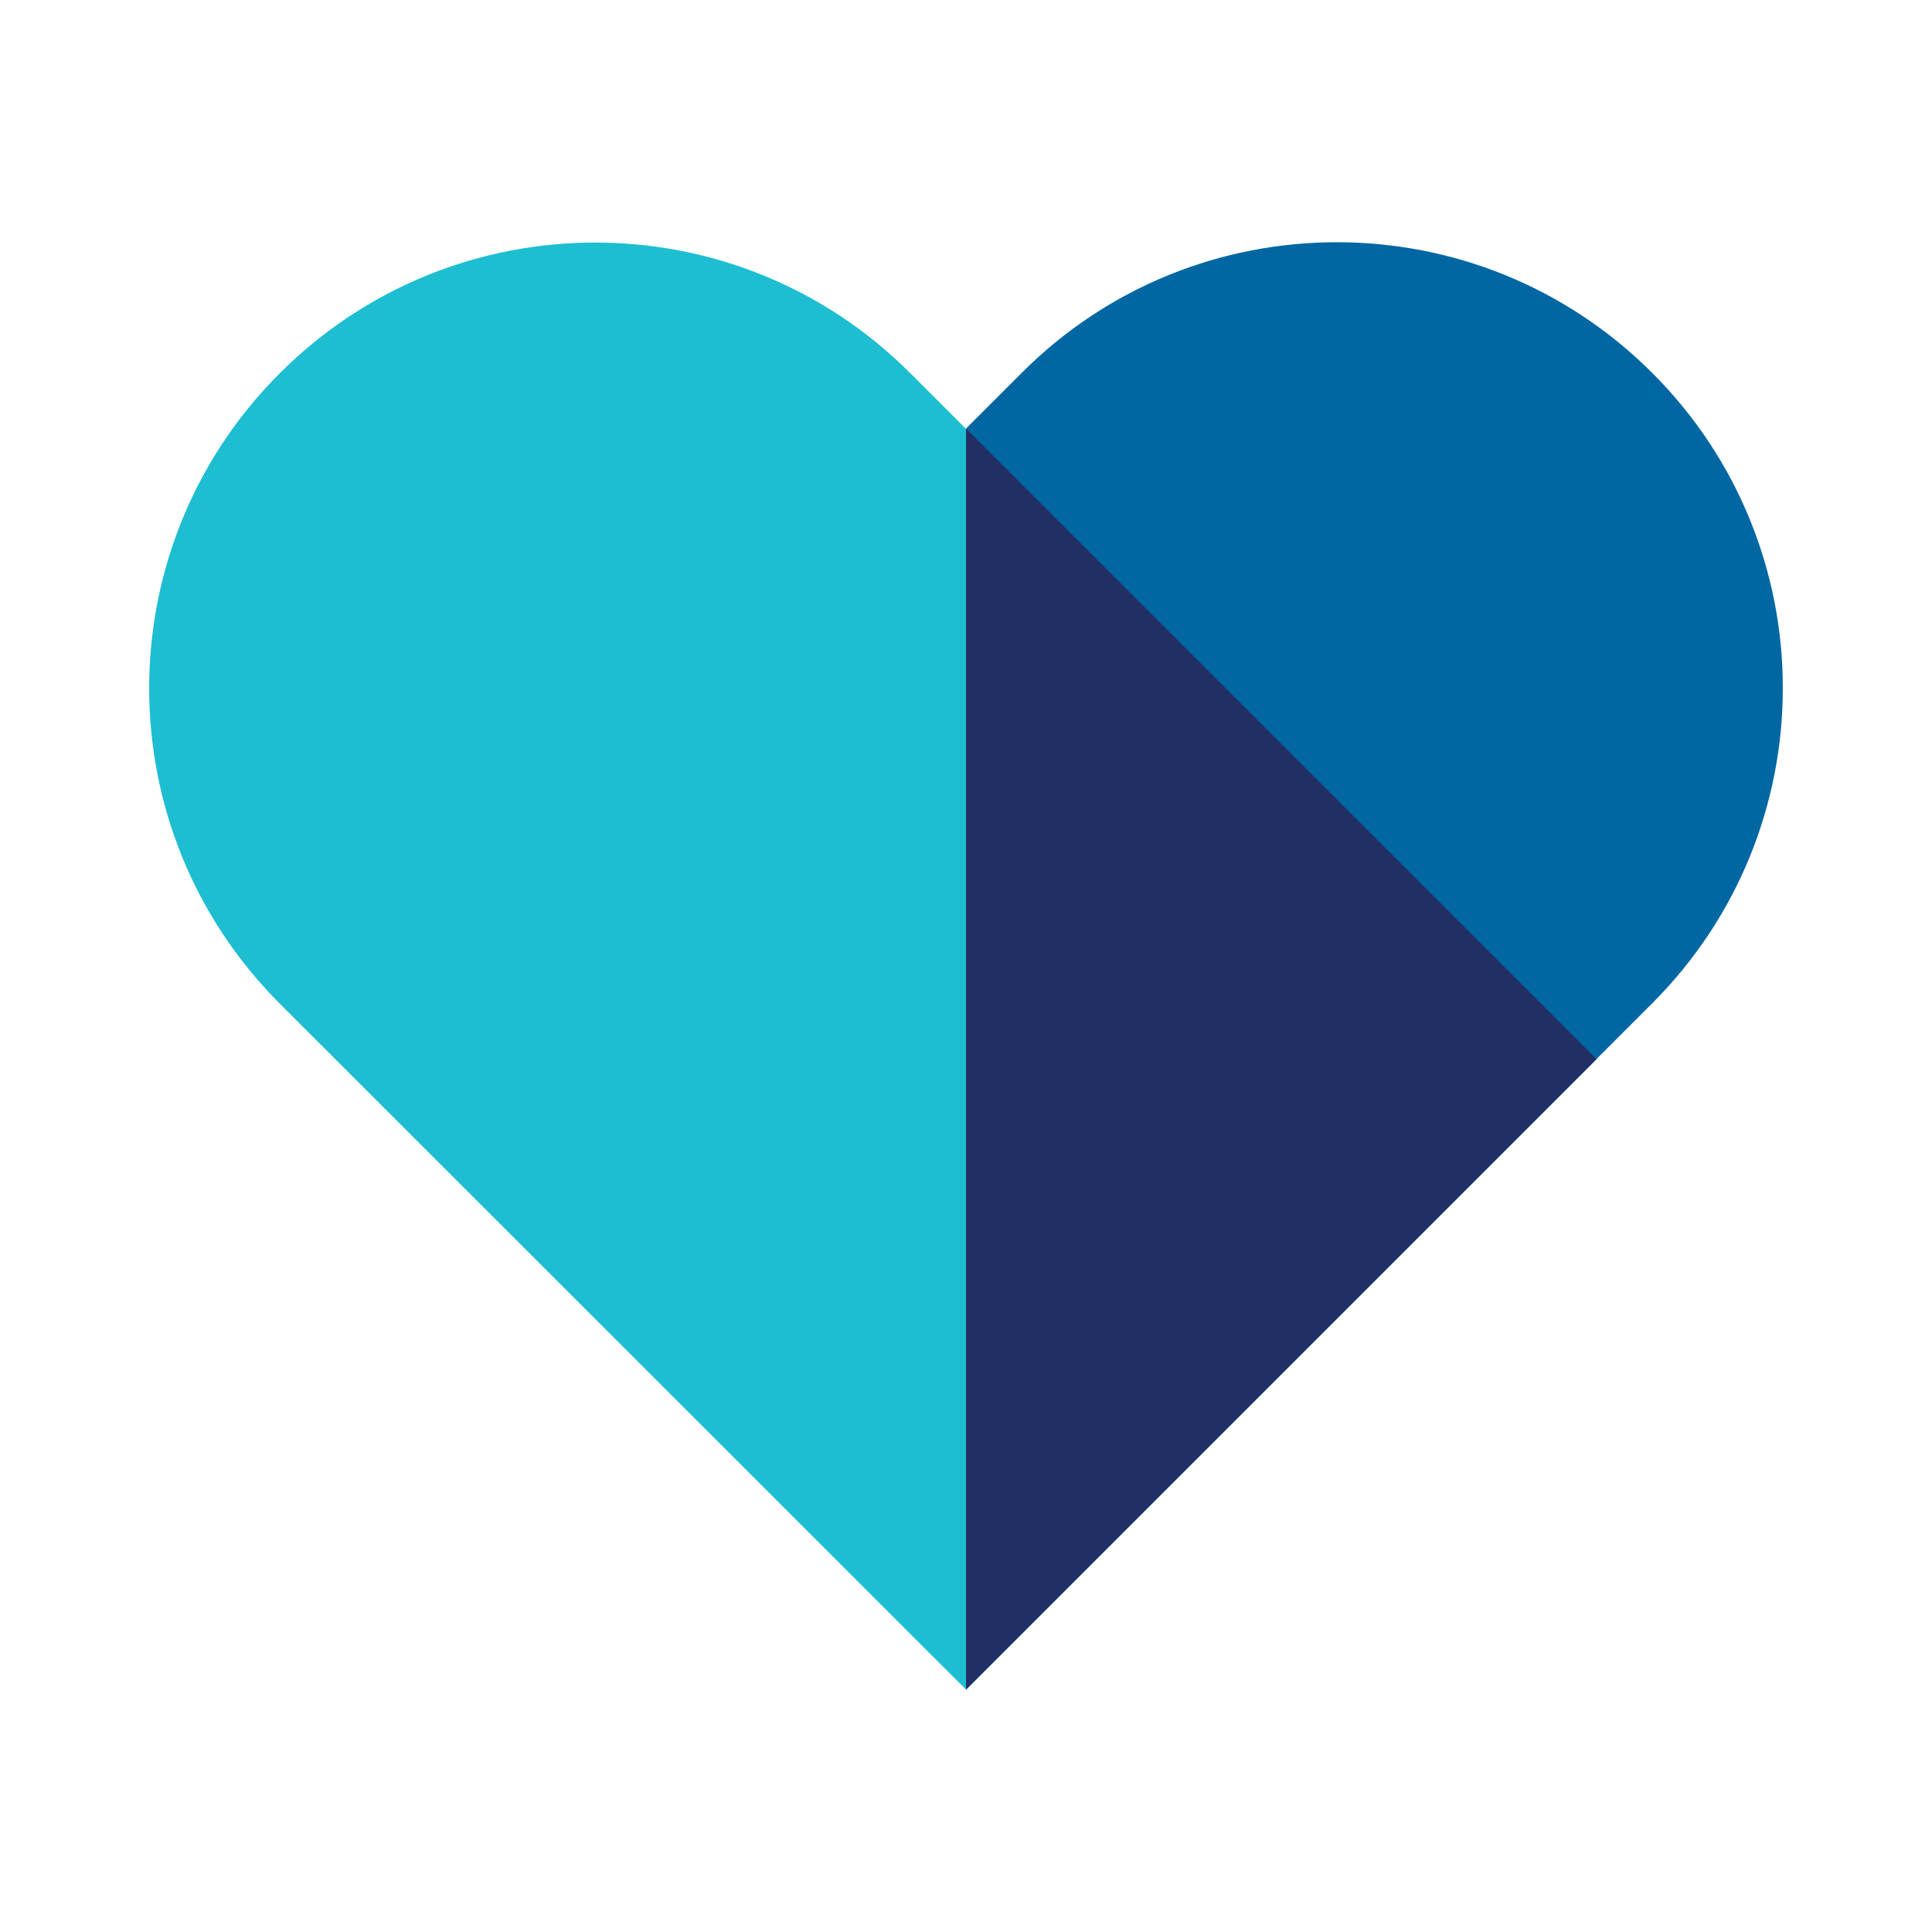
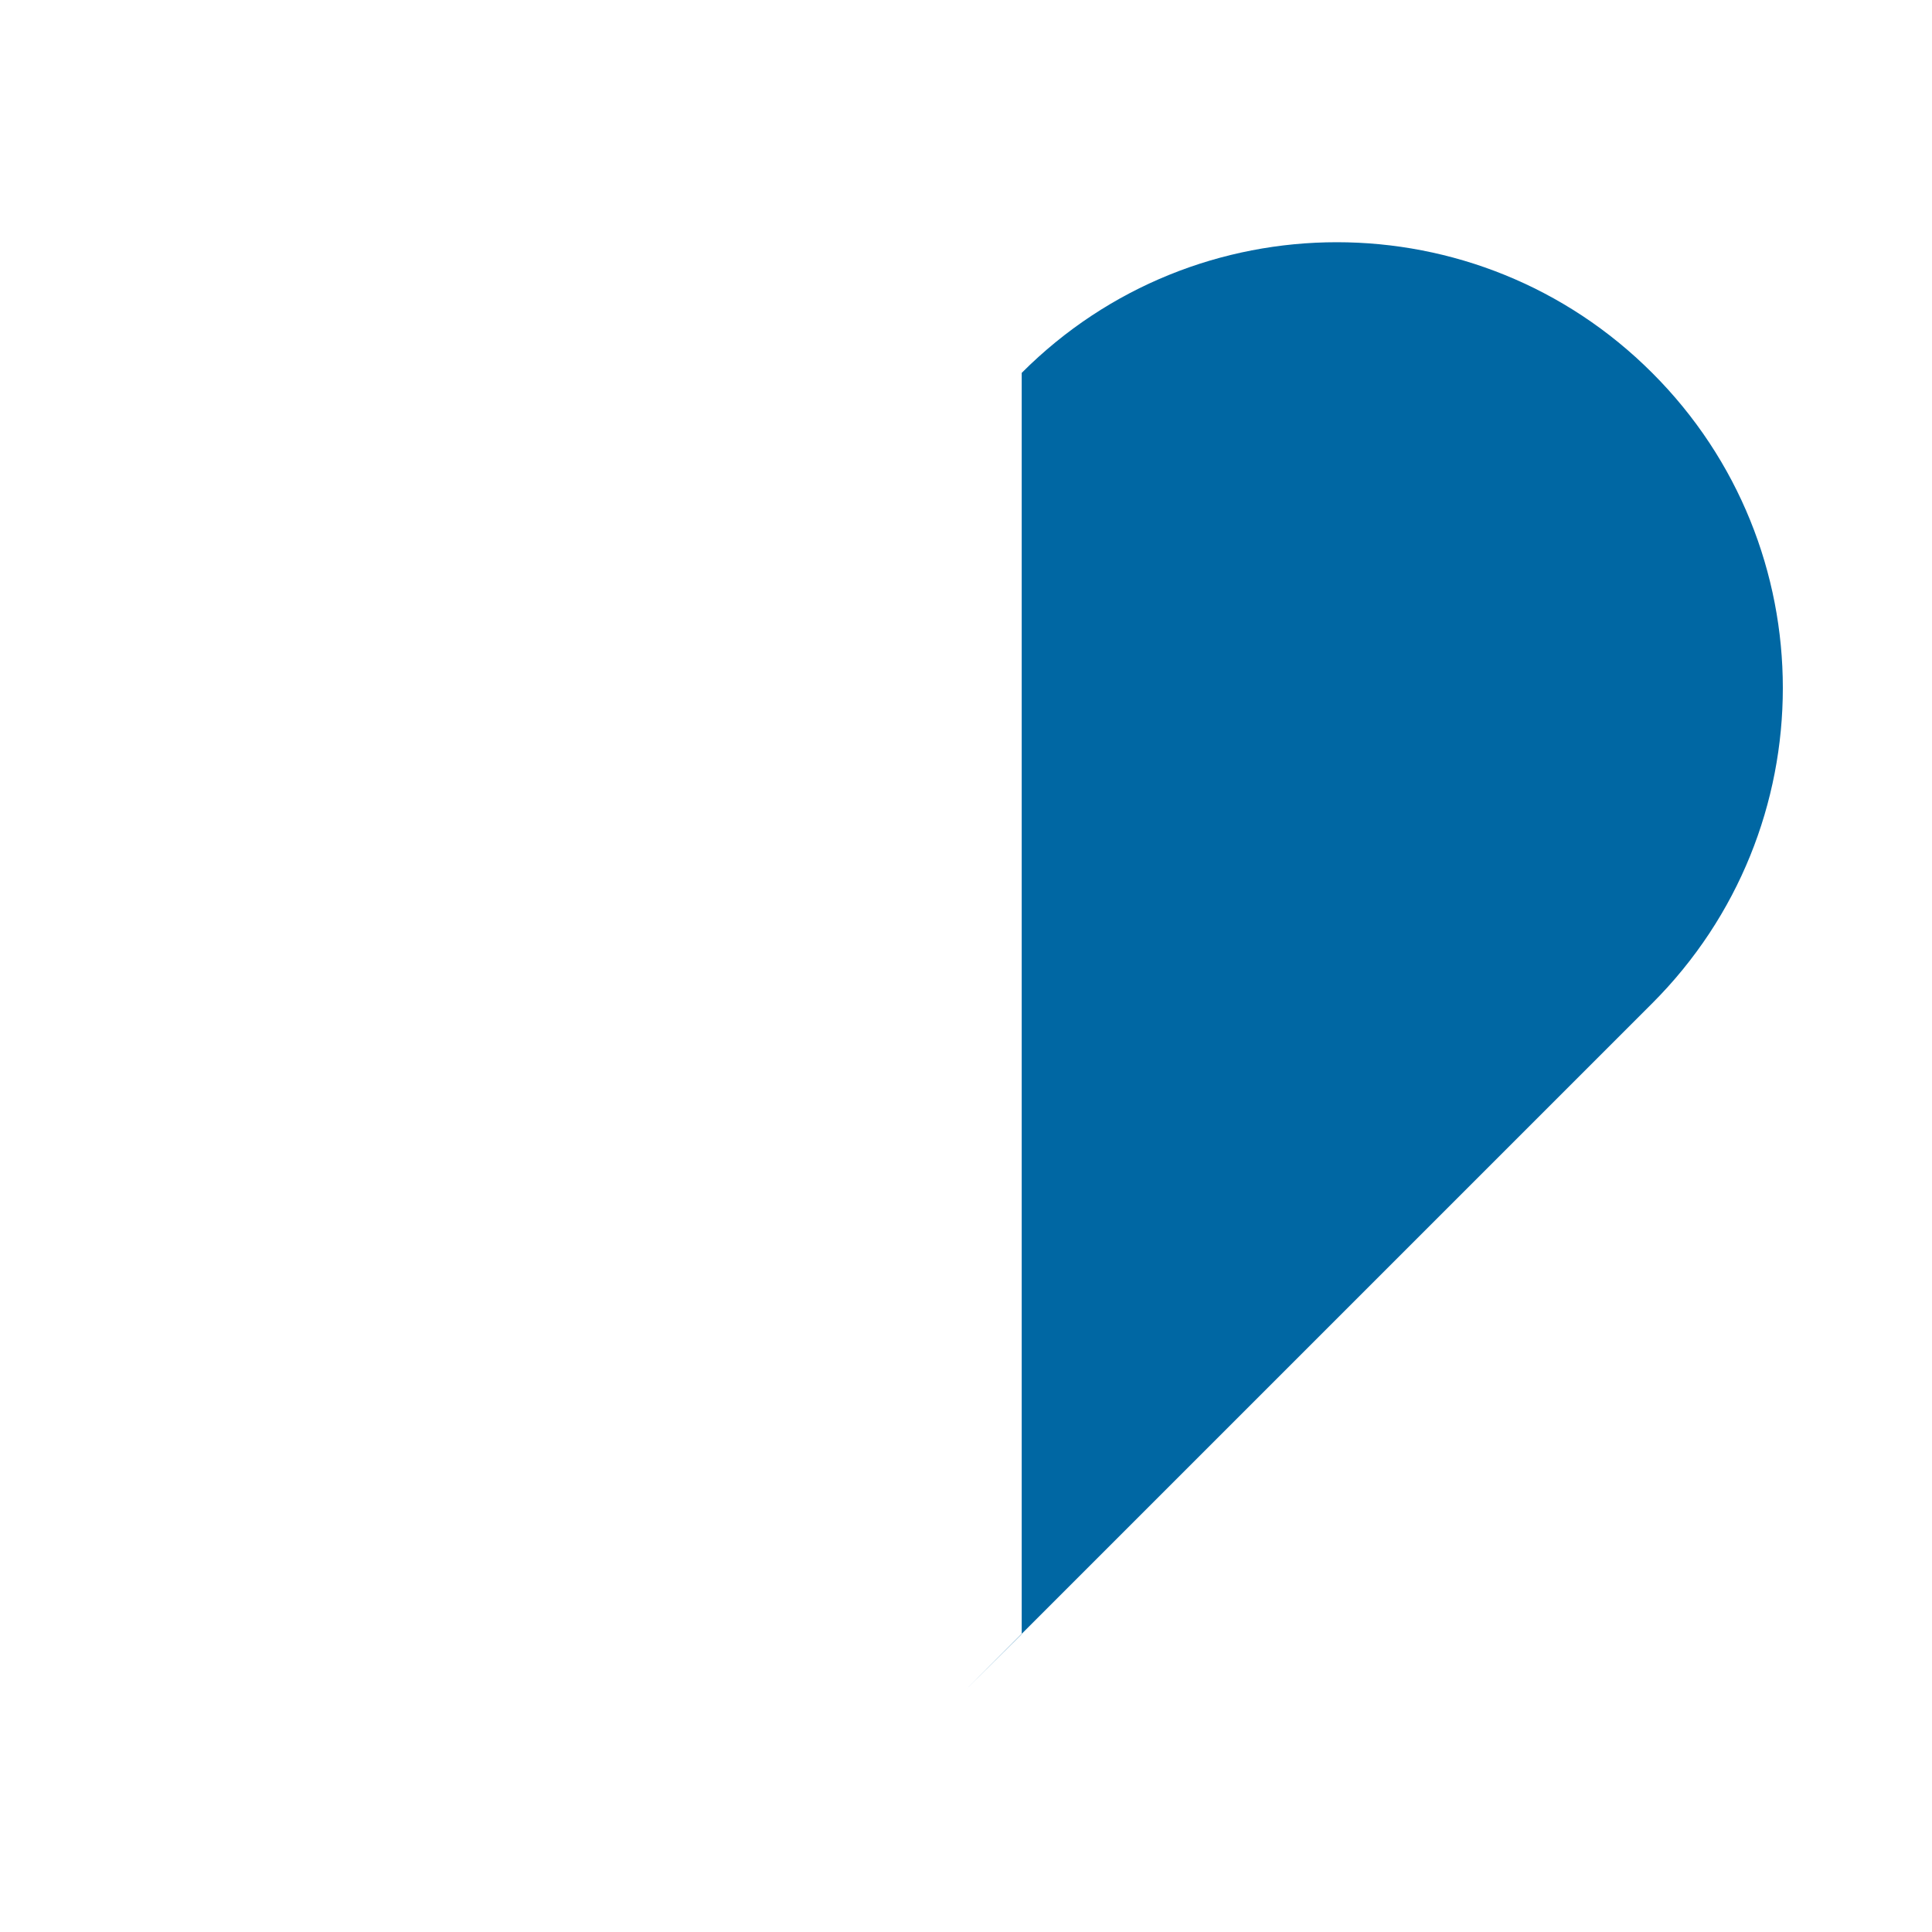
<svg xmlns="http://www.w3.org/2000/svg" id="Layer_1" data-name="Layer 1" width="60" height="60" viewBox="0 0 60 60">
  <defs>
    <style> .cls-1 { fill: #222f64; } .cls-1, .cls-2, .cls-3 { stroke-width: 0px; } .cls-2 { fill: #1dbed2; } .cls-3 { fill: #0067a3; } </style>
  </defs>
-   <path class="cls-2" d="m30,52.47L8.69,31.17c-5.41-5.41-5.41-14.18,0-19.58,5.41-5.41,14.18-5.41,19.58,0l21.31,21.31-19.58,19.58Z" />
-   <path class="cls-3" d="m30,52.47l21.31-21.31c5.41-5.41,5.41-14.18,0-19.58-5.41-5.41-14.18-5.41-19.58,0l-1.72,1.72v39.17Z" />
-   <polygon class="cls-1" points="30 13.31 30 52.47 49.58 32.89 30 13.31 30 13.31" />
+   <path class="cls-3" d="m30,52.47l21.31-21.31c5.41-5.41,5.41-14.18,0-19.58-5.41-5.41-14.18-5.41-19.58,0v39.17Z" />
</svg>